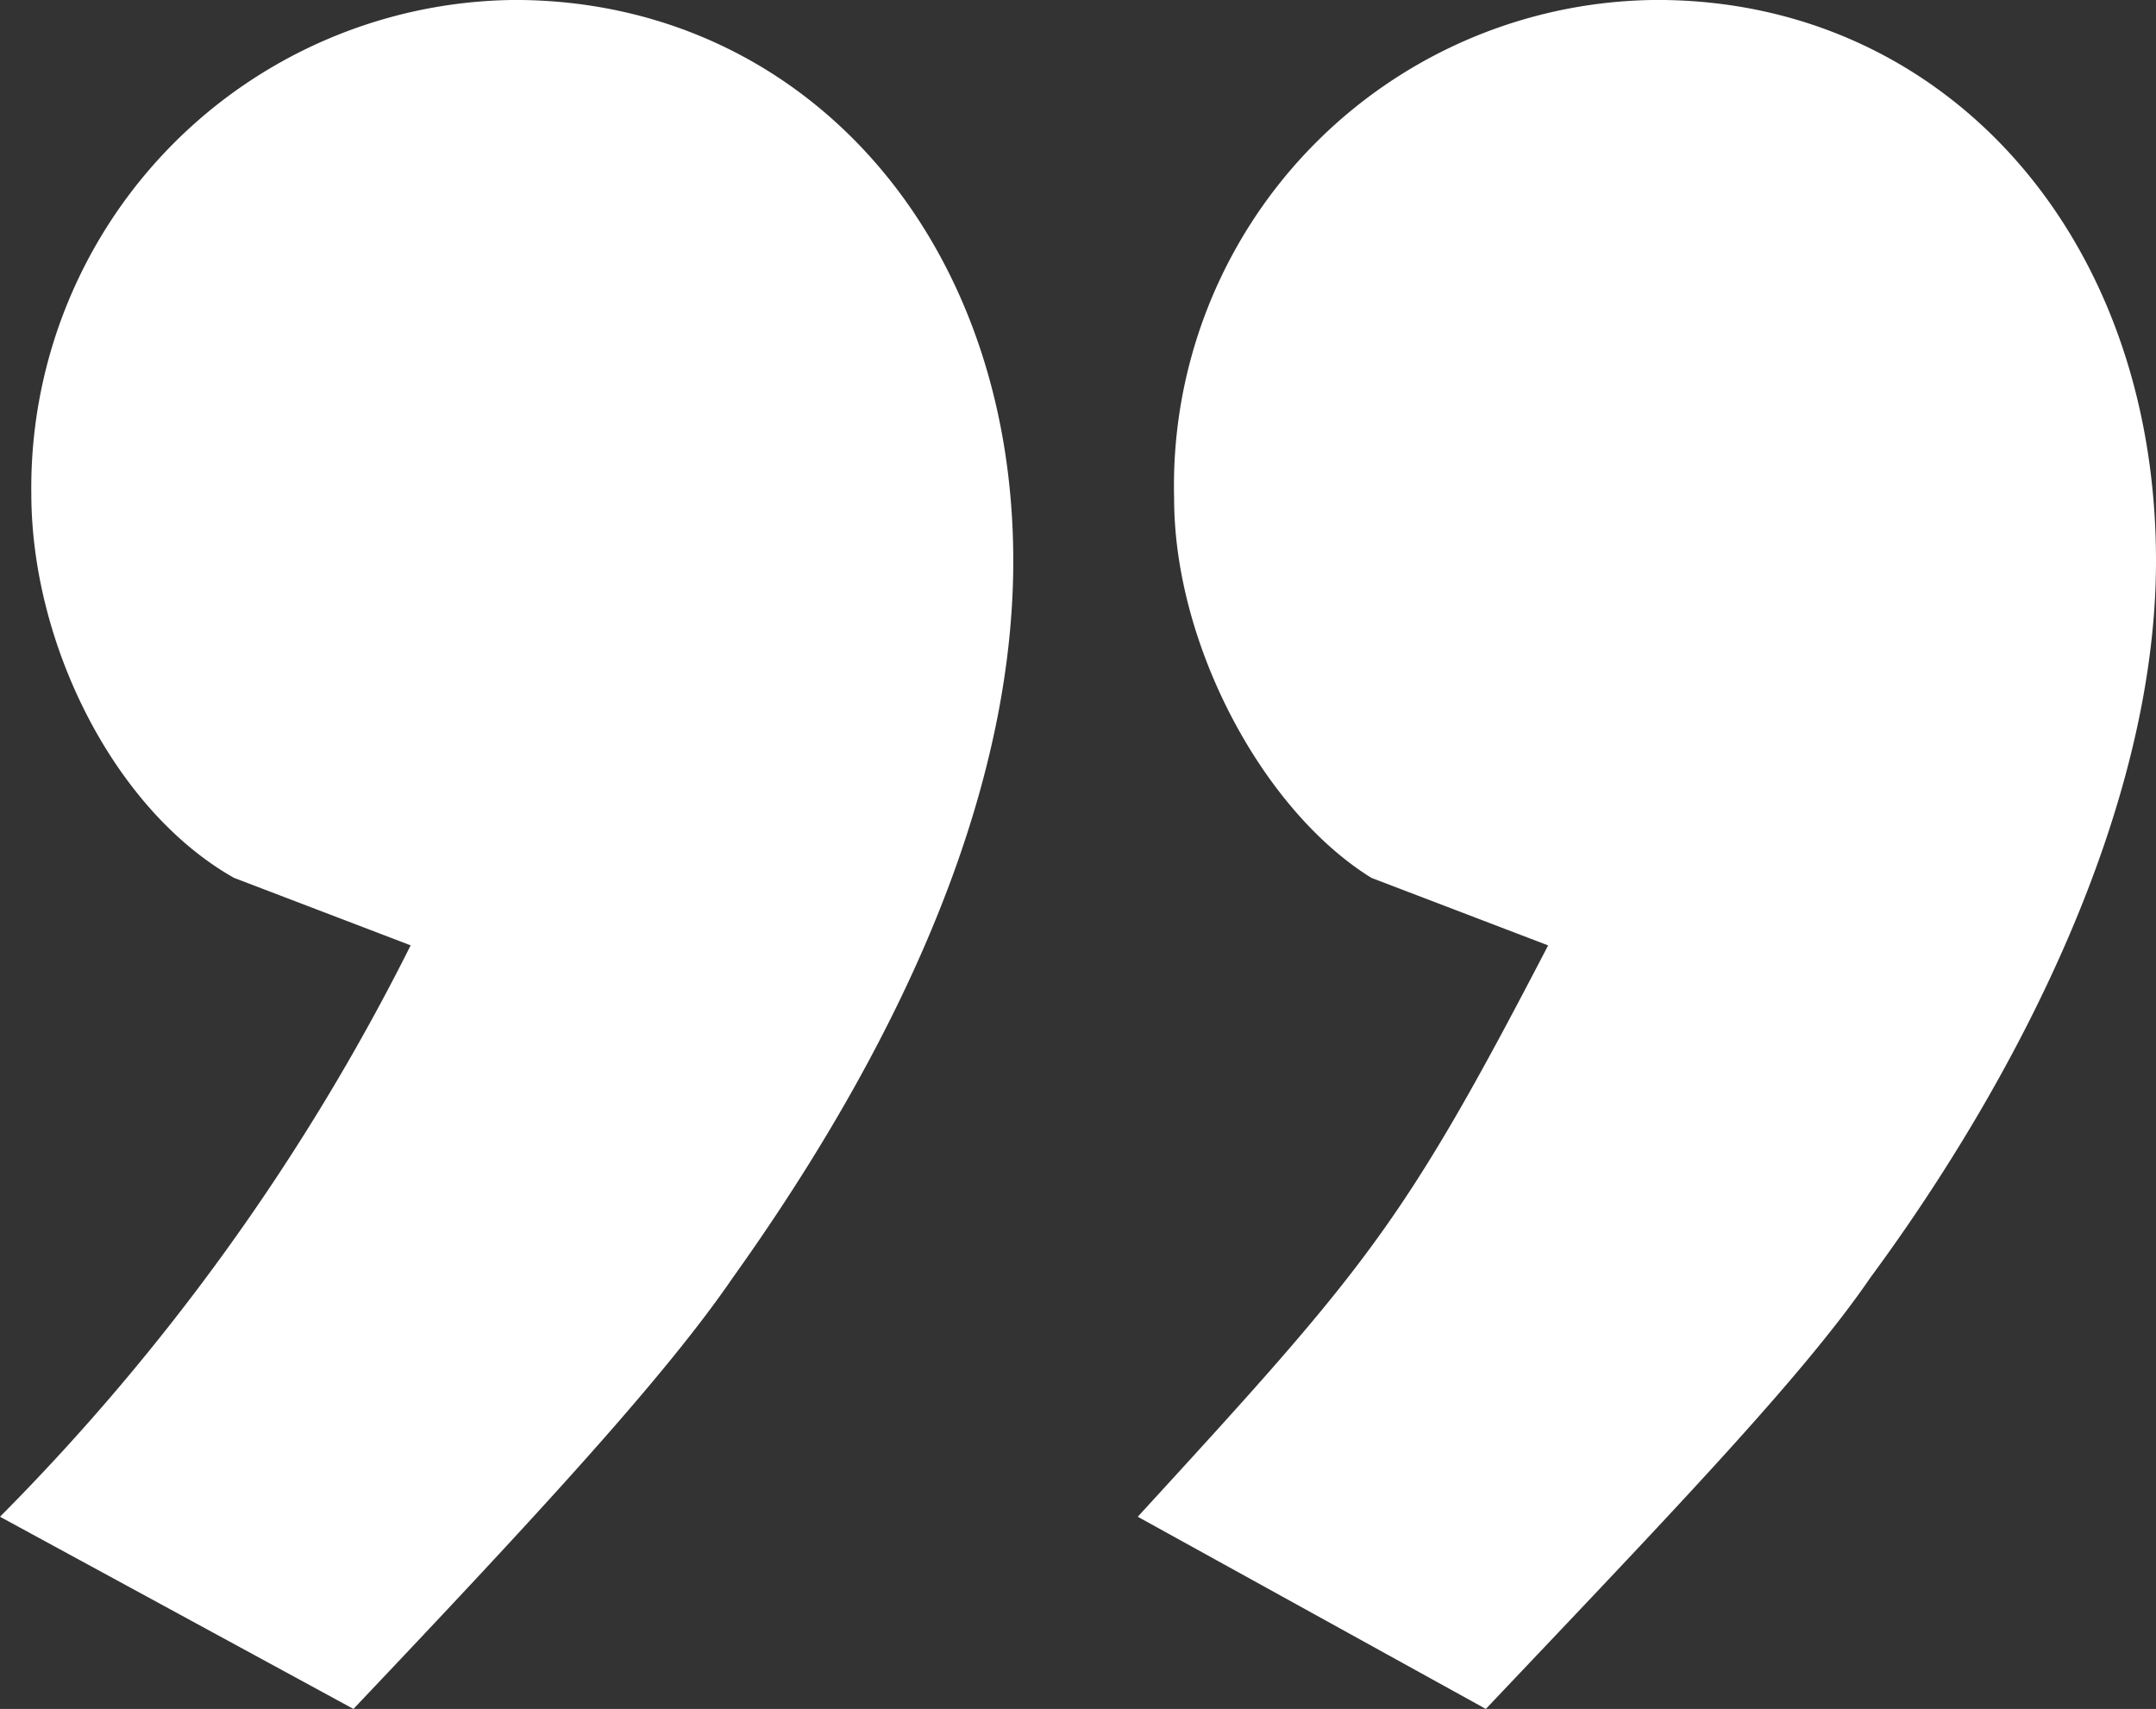
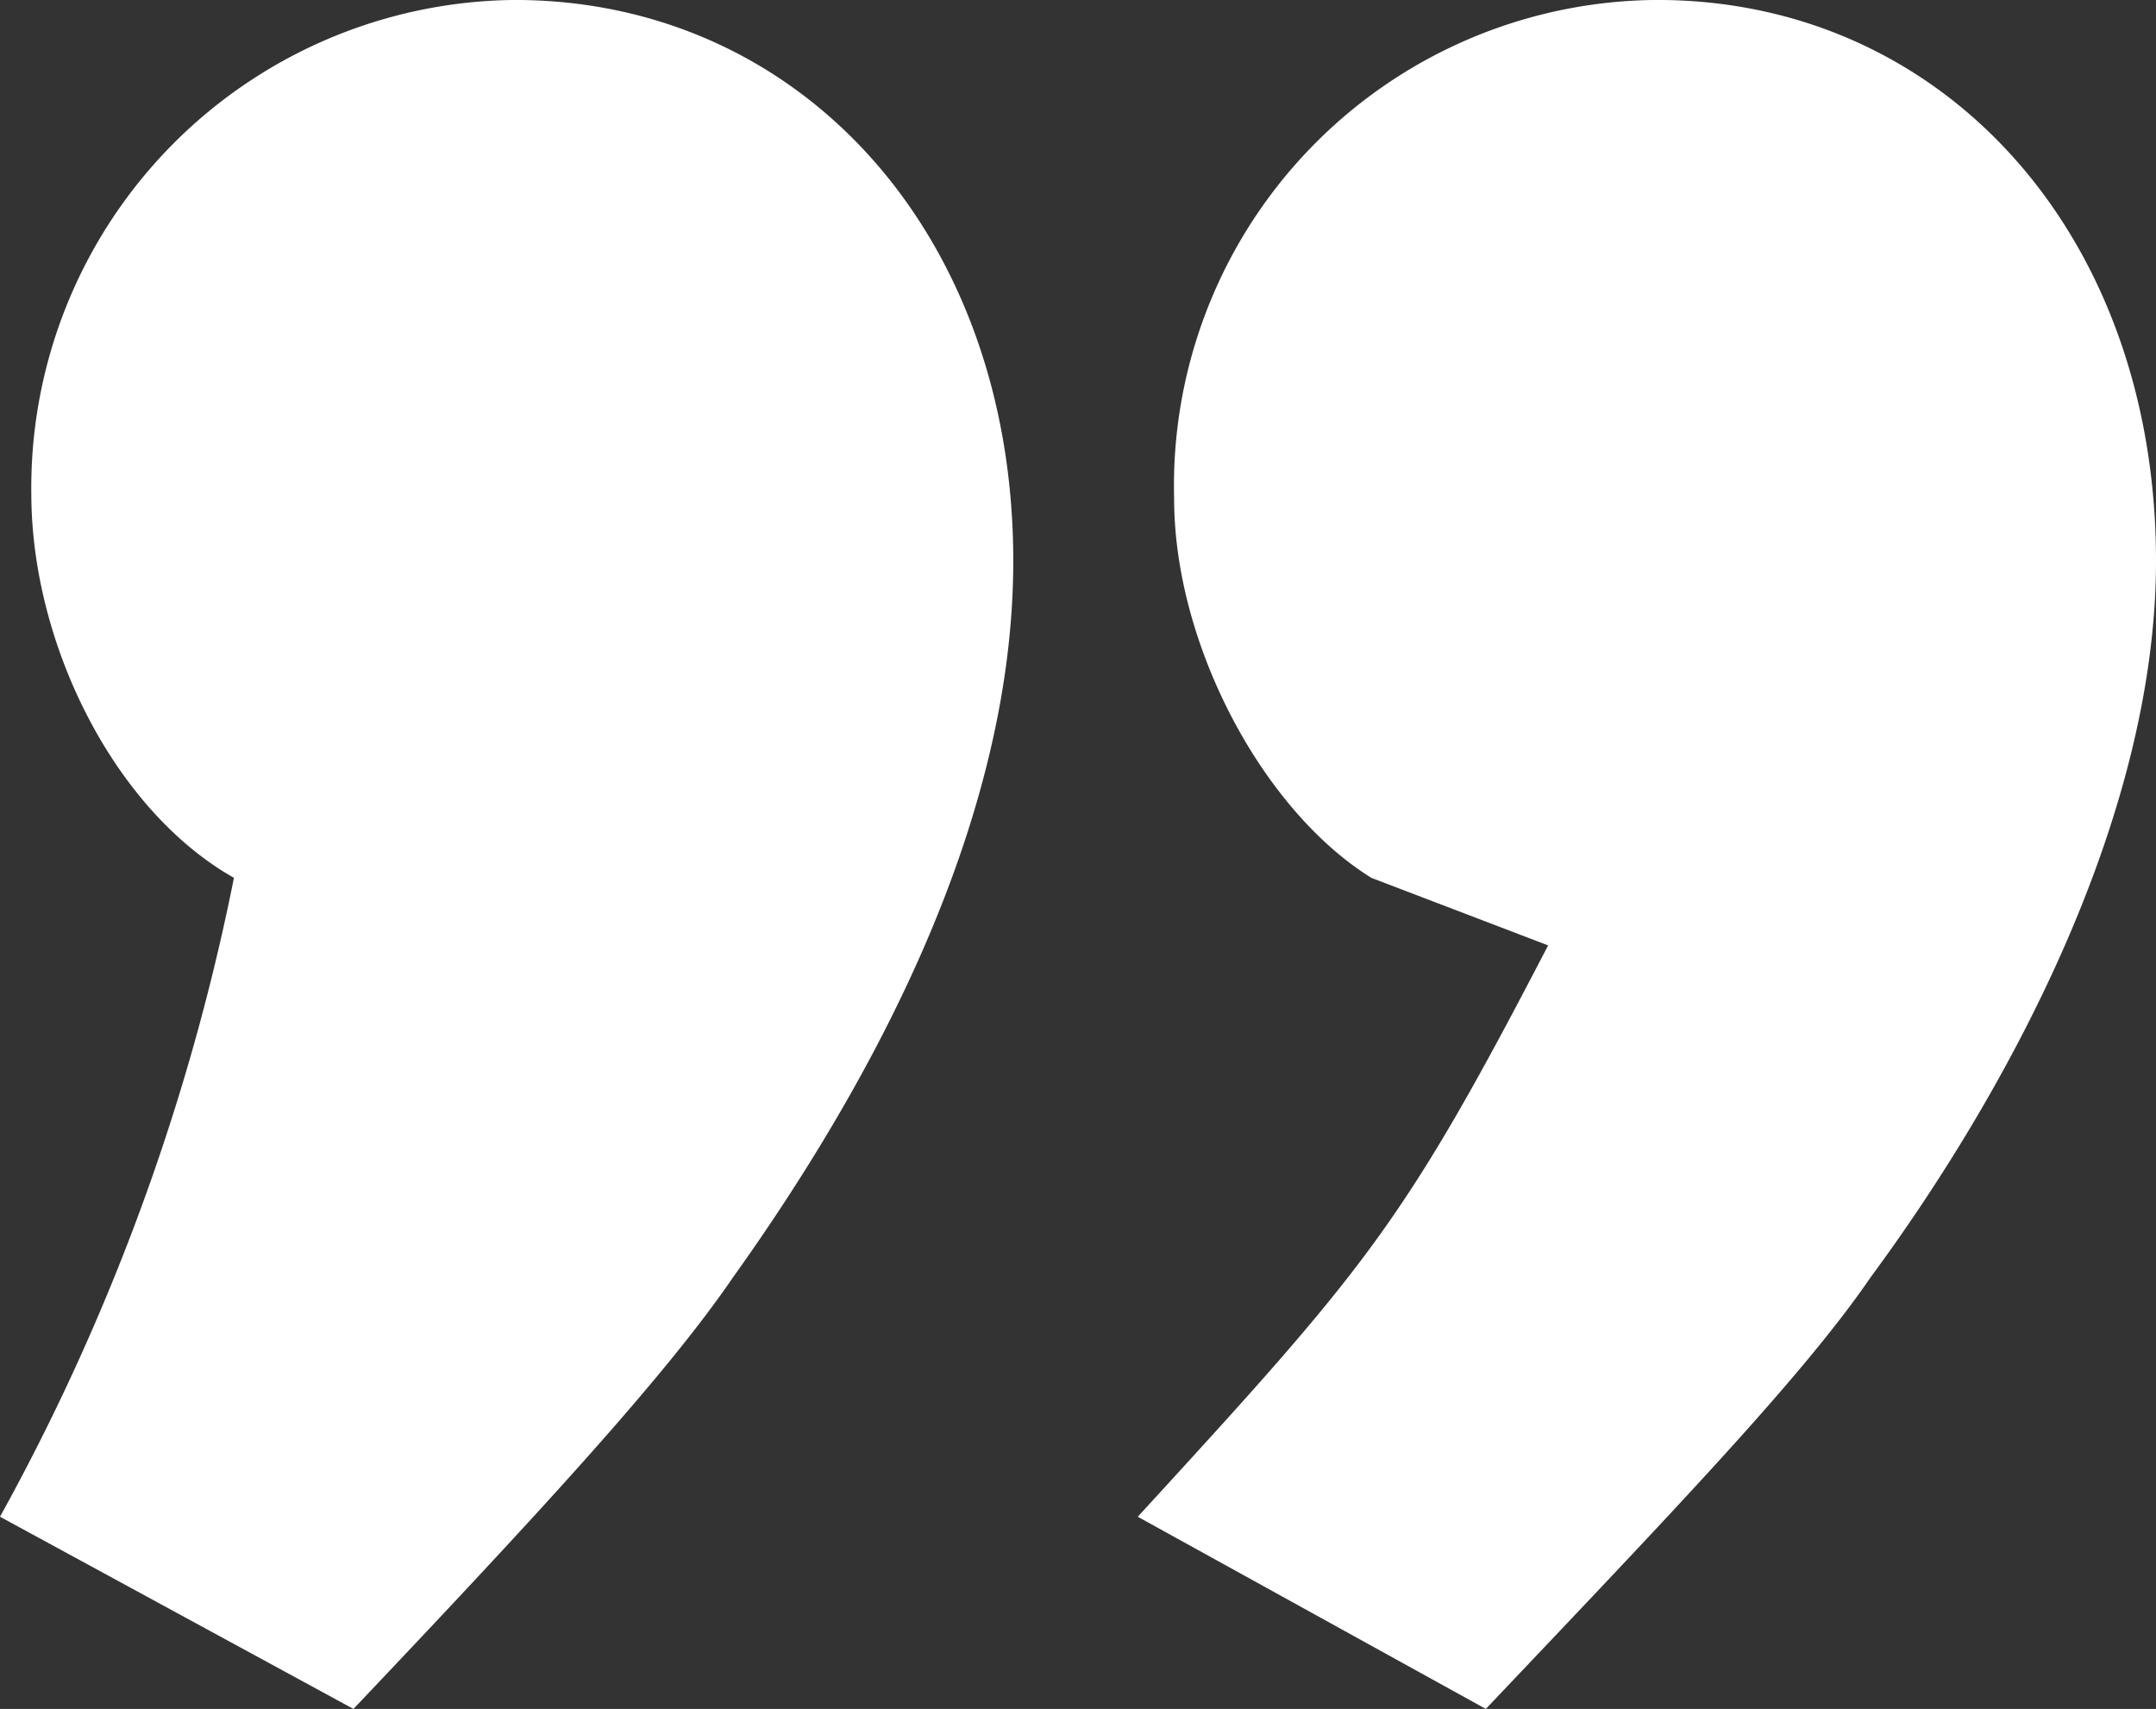
<svg xmlns="http://www.w3.org/2000/svg" width="52.458" height="41.587">
  <rect width="100%" height="100%" fill="#333333" stroke="none" />
-   <path data-name="Path 415" d="M0 36.91l8.6 4.677c4.551-4.8 7.584-8.09 9.228-10.492 3.16-4.424 6.826-10.871 6.826-17.444 0-7.964-5.183-13.652-12.135-13.652A11.87 11.87 0 0 0 .762 12.008c0 3.666 2.022 7.711 4.93 9.354l4.3 1.643A53.958 53.958 0 0 1 0 36.91zm27.683 0l8.469 4.677c4.551-4.8 7.711-8.09 9.354-10.492 3.539-4.8 6.952-11.376 6.952-17.444 0-7.964-5.183-13.652-12.135-13.652a11.821 11.821 0 0 0-11.755 12.136c0 3.539 2.149 7.584 4.8 9.228l4.3 1.643c-3.539 6.822-4.423 7.837-9.985 13.904z" fill="#fff" />
+   <path data-name="Path 415" d="M0 36.91l8.6 4.677c4.551-4.8 7.584-8.09 9.228-10.492 3.16-4.424 6.826-10.871 6.826-17.444 0-7.964-5.183-13.652-12.135-13.652A11.87 11.87 0 0 0 .762 12.008c0 3.666 2.022 7.711 4.93 9.354A53.958 53.958 0 0 1 0 36.91zm27.683 0l8.469 4.677c4.551-4.8 7.711-8.09 9.354-10.492 3.539-4.8 6.952-11.376 6.952-17.444 0-7.964-5.183-13.652-12.135-13.652a11.821 11.821 0 0 0-11.755 12.136c0 3.539 2.149 7.584 4.8 9.228l4.3 1.643c-3.539 6.822-4.423 7.837-9.985 13.904z" fill="#fff" />
</svg>